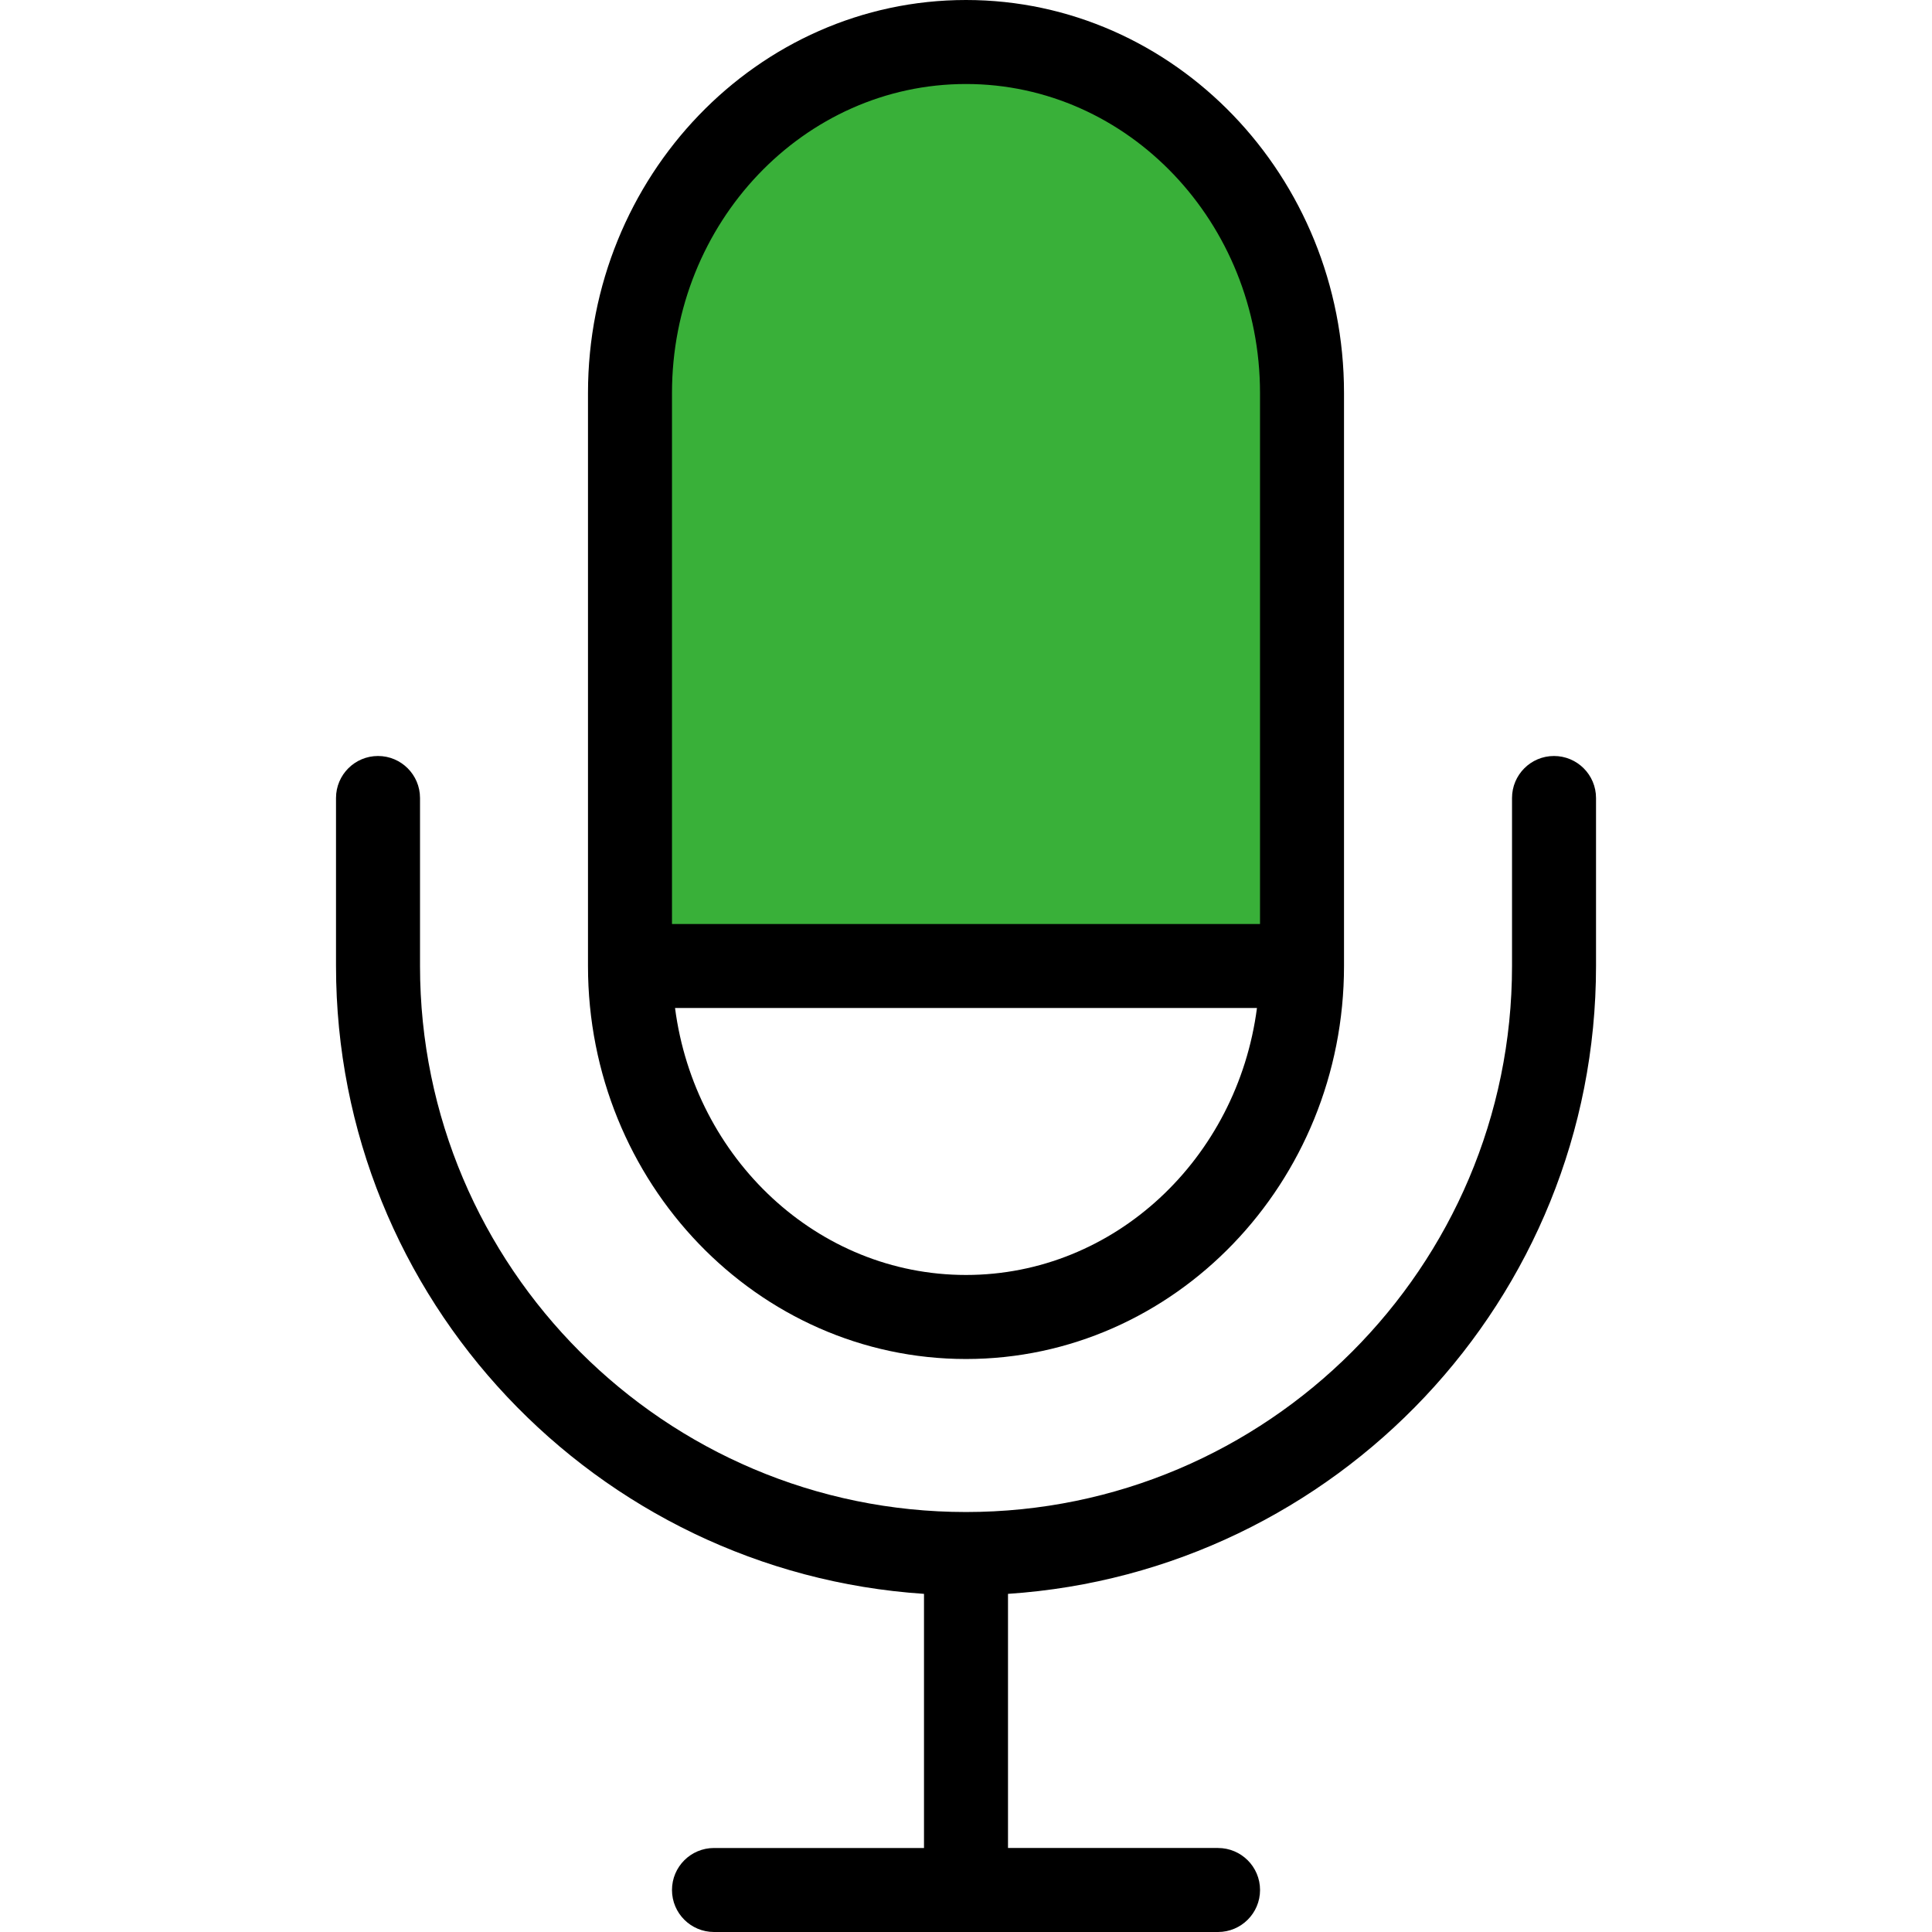
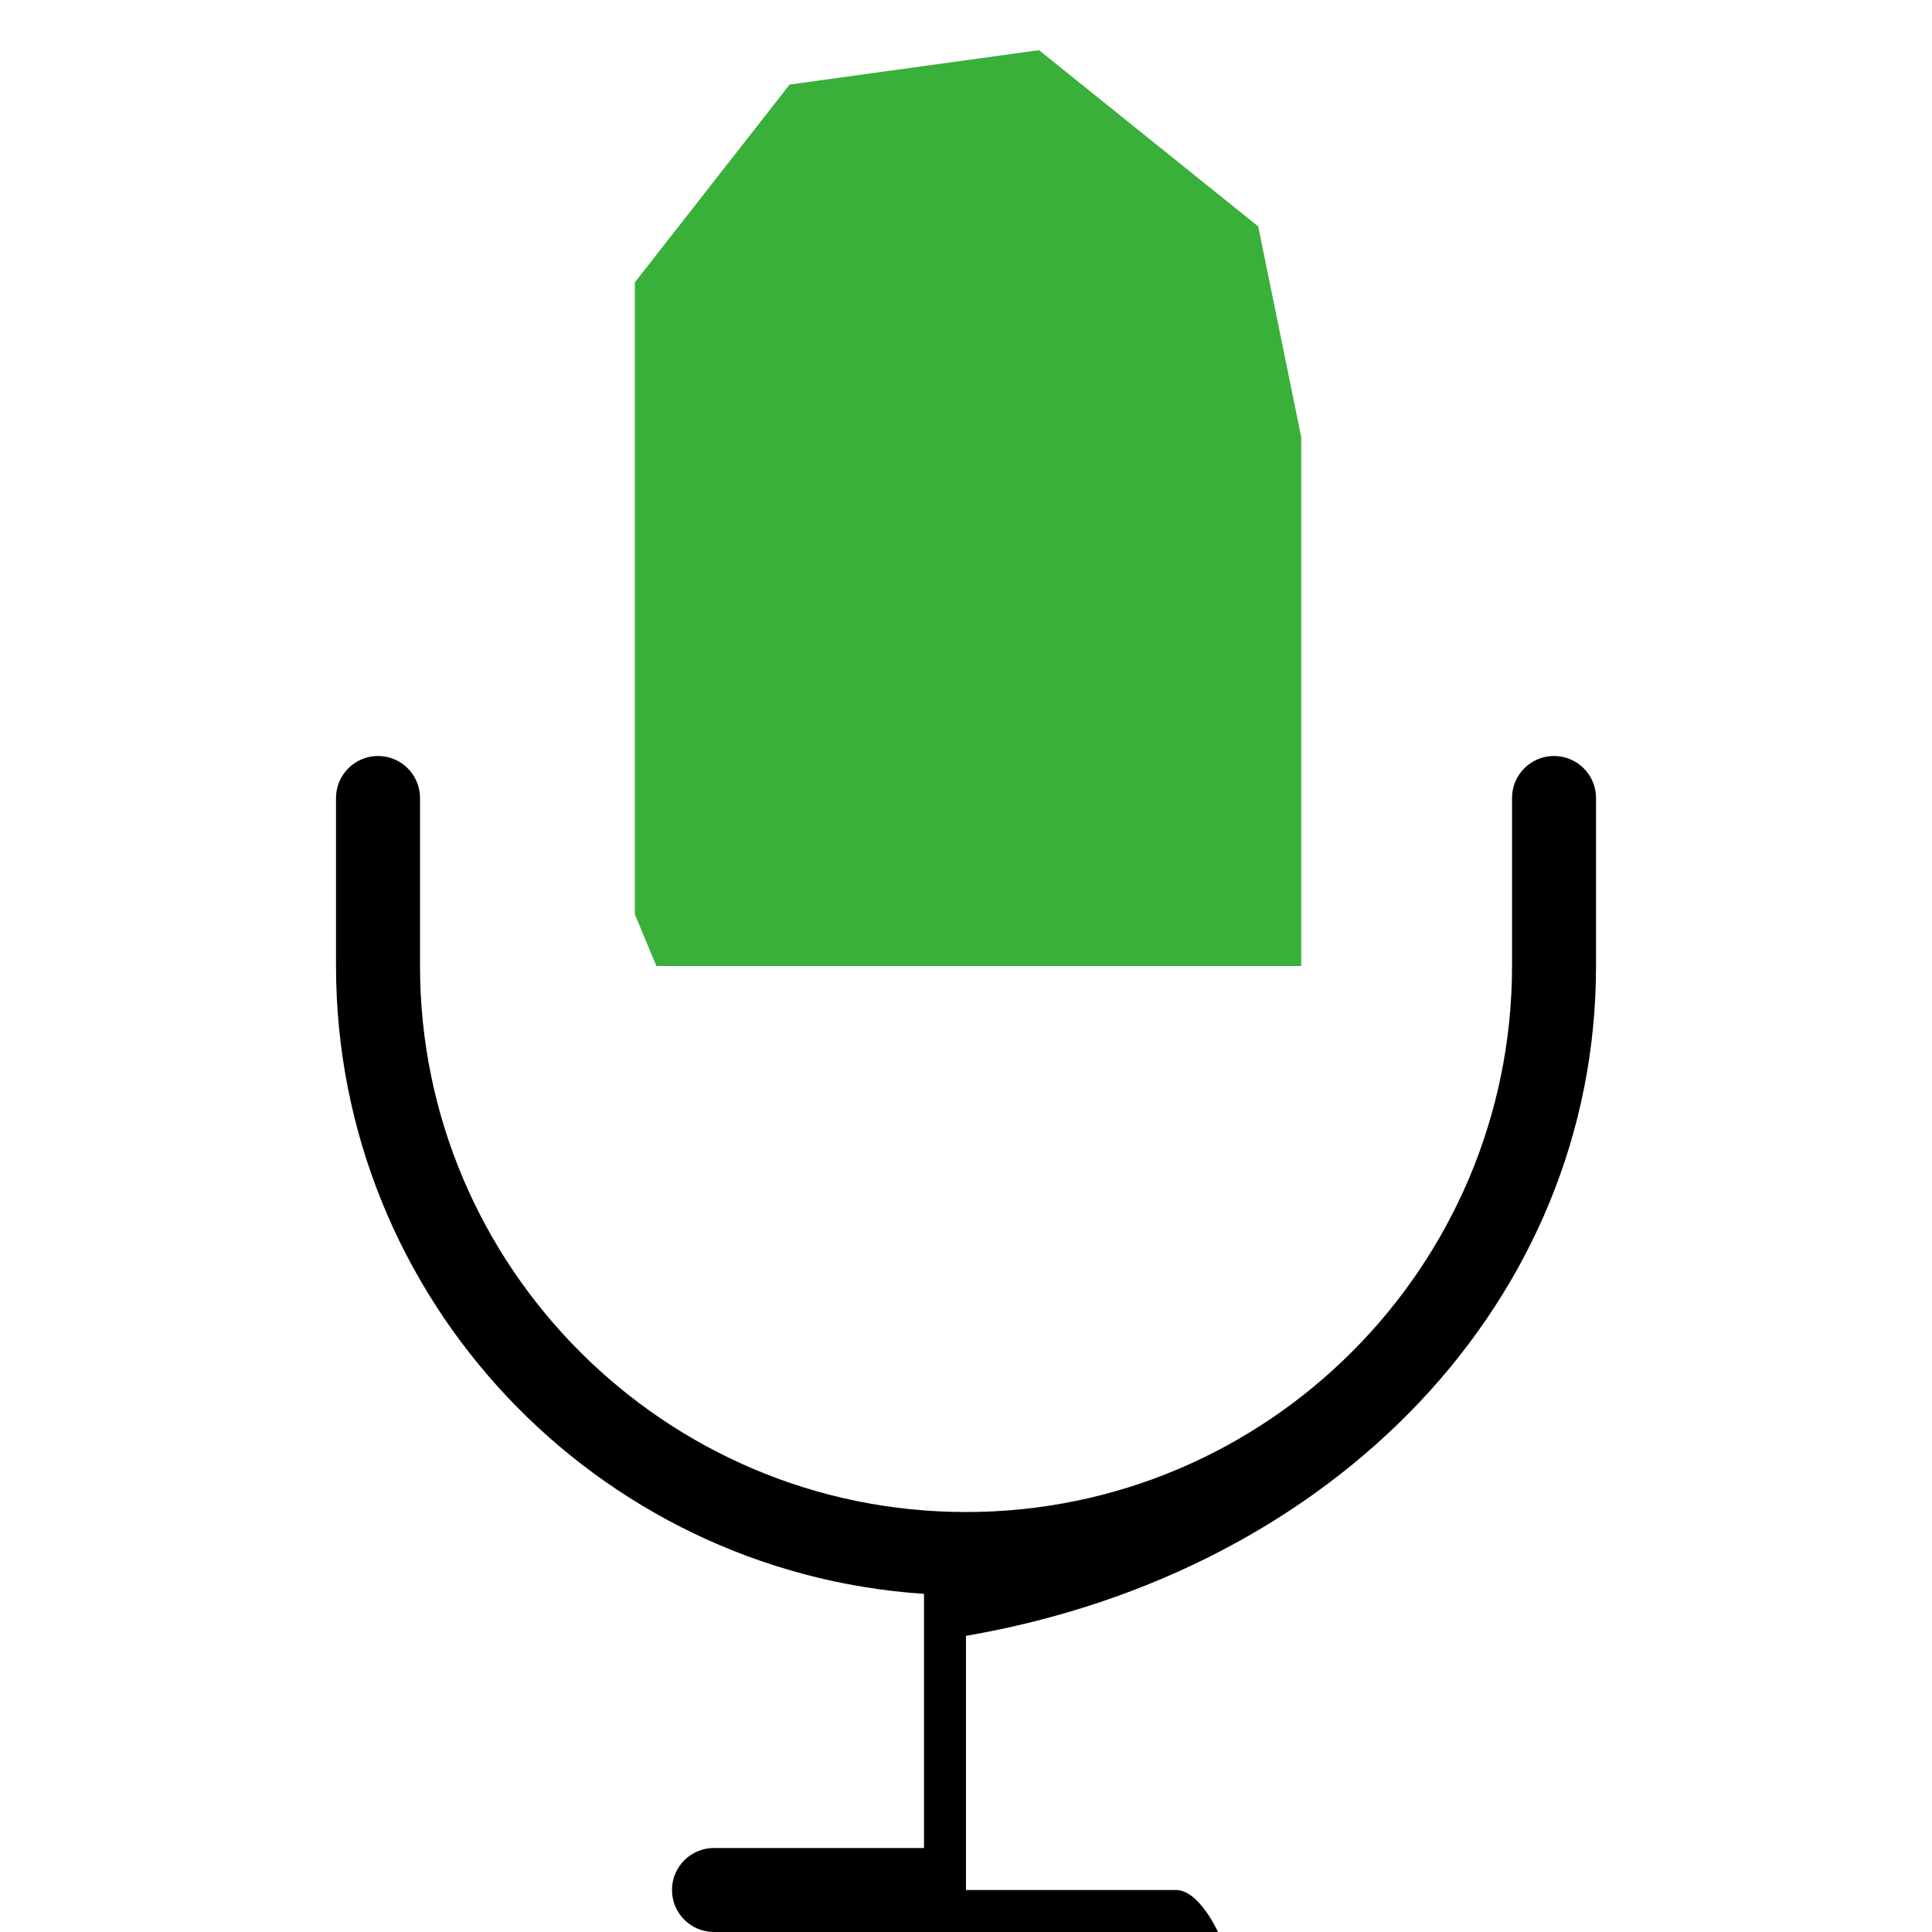
<svg xmlns="http://www.w3.org/2000/svg" version="1.0" id="Capa_1" x="0px" y="0px" width="50px" height="50px" viewBox="0 0 50 50" enable-background="new 0 0 50 50" xml:space="preserve">
  <polyline fill="#39B039" points="33.675,23.662 33.675,11.312 32.563,5.86 26.889,1.298 20.436,2.188 16.43,7.307 16.43,23.662   16.986,25 33.675,25 " />
  <g>
    <g>
-       <path d="M25,0c-5.394,0-9.783,4.563-9.783,10.171V25c0,5.609,4.389,10.171,9.783,10.171S34.783,30.609,34.783,25V10.171    C34.783,4.563,30.394,0,25,0z M25,32.996c-3.843,0-7.023-3.014-7.53-6.909h15.06C32.023,29.984,28.844,32.996,25,32.996z     M32.609,23.913H17.391V10.171c0-4.41,3.413-7.997,7.609-7.997c4.195,0,7.609,3.587,7.609,7.997V23.913z" />
-     </g>
+       </g>
  </g>
  <g>
    <g>
-       <path d="M40.217,19.565c-0.6,0-1.086,0.487-1.086,1.087V25c0,7.791-6.34,14.131-14.131,14.131c-7.792,0-14.13-6.34-14.13-14.131    v-4.348c0-0.6-0.487-1.087-1.087-1.087s-1.087,0.487-1.087,1.087V25c0,8.623,6.733,15.686,15.217,16.249v6.577h-5.435    c-0.6,0-1.087,0.486-1.087,1.087S17.878,50,18.479,50h13.043c0.6,0,1.088-0.486,1.088-1.087s-0.488-1.087-1.088-1.087h-5.435    v-6.577C34.57,40.686,41.305,33.623,41.305,25v-4.348C41.305,20.052,40.817,19.565,40.217,19.565z" />
+       <path d="M40.217,19.565c-0.6,0-1.086,0.487-1.086,1.087V25c0,7.791-6.34,14.131-14.131,14.131c-7.792,0-14.13-6.34-14.13-14.131    v-4.348c0-0.6-0.487-1.087-1.087-1.087s-1.087,0.487-1.087,1.087V25c0,8.623,6.733,15.686,15.217,16.249v6.577h-5.435    c-0.6,0-1.087,0.486-1.087,1.087S17.878,50,18.479,50h13.043s-0.488-1.087-1.088-1.087h-5.435    v-6.577C34.57,40.686,41.305,33.623,41.305,25v-4.348C41.305,20.052,40.817,19.565,40.217,19.565z" />
    </g>
  </g>
</svg>